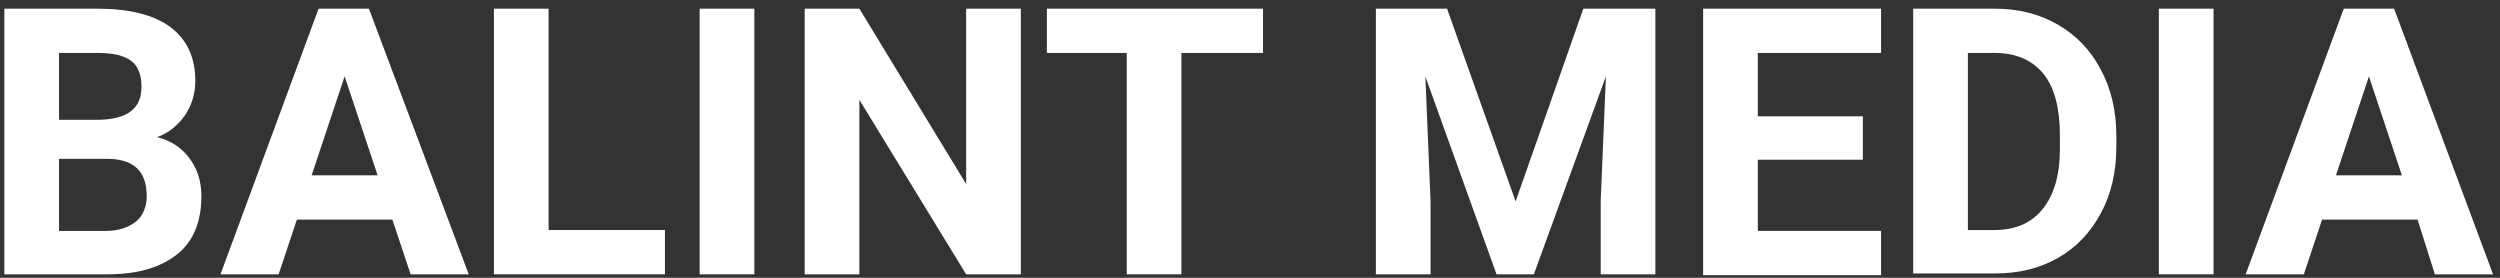
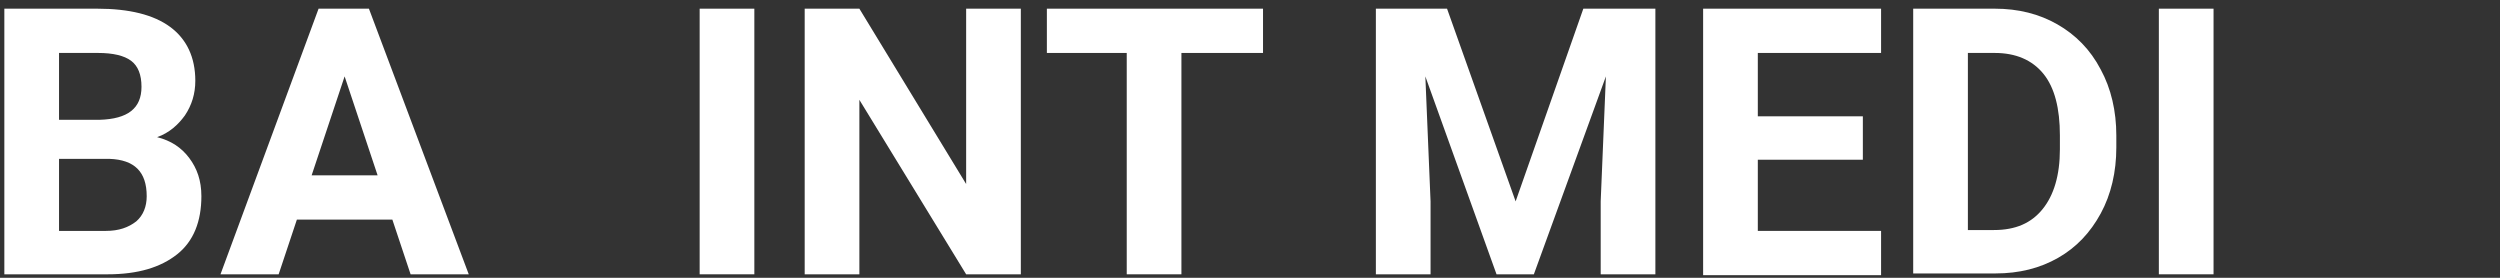
<svg xmlns="http://www.w3.org/2000/svg" version="1.1" id="Ebene_2" x="0px" y="0px" viewBox="0 0 288 32" style="enable-background:new 0 0 288 32;" xml:space="preserve">
  <rect x="0" y="0" width="288" height="32" fill="#333333" stroke="none" />
  <style type="text/css">
	.st0{fill:#FFFFFF;}
</style>
  <g>
    <path class="st0" d="M0.5,31.6V1h10.7c3.7,0,6.5,0.7,8.4,2.1c1.9,1.4,2.9,3.5,2.9,6.2c0,1.5-0.4,2.8-1.2,4c-0.8,1.1-1.8,2-3.2,2.5   c1.6,0.4,2.8,1.2,3.7,2.4c0.9,1.2,1.4,2.6,1.4,4.4c0,2.9-0.9,5.2-2.8,6.7c-1.9,1.5-4.5,2.3-8,2.3H0.5z M6.8,13.8h4.7   c3.2-0.1,4.8-1.3,4.8-3.8c0-1.4-0.4-2.4-1.2-3c-0.8-0.6-2.1-0.9-3.8-0.9H6.8V13.8z M6.8,18.3v8.3h5.4c1.5,0,2.6-0.4,3.5-1.1   c0.8-0.7,1.2-1.7,1.2-2.9c0-2.8-1.4-4.2-4.3-4.3H6.8z" />
    <path class="st0" d="M45.2,25.3h-11l-2.1,6.3h-6.7L36.7,1h5.8L54,31.6h-6.7L45.2,25.3z M35.9,20.2h7.6L39.7,8.8L35.9,20.2z" />
-     <path class="st0" d="M63.2,26.5h13.4v5.1H56.9V1h6.3V26.5z" />
-     <path class="st0" d="M86.9,31.6h-6.3V1h6.3V31.6z" />
+     <path class="st0" d="M86.9,31.6h-6.3V1h6.3z" />
    <path class="st0" d="M117.6,31.6h-6.3L99,11.5v20.1h-6.3V1H99l12.3,20.2V1h6.3V31.6z" />
    <path class="st0" d="M145.5,6.1h-9.4v25.5h-6.3V6.1h-9.2V1h24.9V6.1z" />
    <path class="st0" d="M166.7,1l7.9,22.2L182.4,1h8.3v30.6h-6.3v-8.4L185,8.8l-8.3,22.8h-4.3l-8.2-22.8l0.6,14.4v8.4h-6.3V1H166.7z" />
    <path class="st0" d="M214.6,18.4h-12.1v8.2h14.2v5.1h-20.5V1h20.5v5.1h-14.2v7.3h12.1V18.4z" />
    <path class="st0" d="M220.4,31.6V1h9.4c2.7,0,5.1,0.6,7.2,1.8c2.1,1.2,3.8,2.9,5,5.2c1.2,2.2,1.8,4.8,1.8,7.6V17   c0,2.8-0.6,5.4-1.8,7.6c-1.2,2.2-2.8,3.9-4.9,5.1c-2.1,1.2-4.5,1.8-7.2,1.8H220.4z M226.7,6.1v20.4h3c2.5,0,4.3-0.8,5.6-2.4   s2-3.9,2-6.9v-1.6c0-3.1-0.6-5.5-1.9-7.1c-1.3-1.6-3.2-2.4-5.6-2.4H226.7z" />
    <path class="st0" d="M255,31.6h-6.3V1h6.3V31.6z" />
-     <path class="st0" d="M278.5,25.3h-11l-2.1,6.3h-6.7L270,1h5.8l11.4,30.6h-6.7L278.5,25.3z M269.1,20.2h7.6l-3.8-11.4L269.1,20.2z" />
  </g>
</svg>